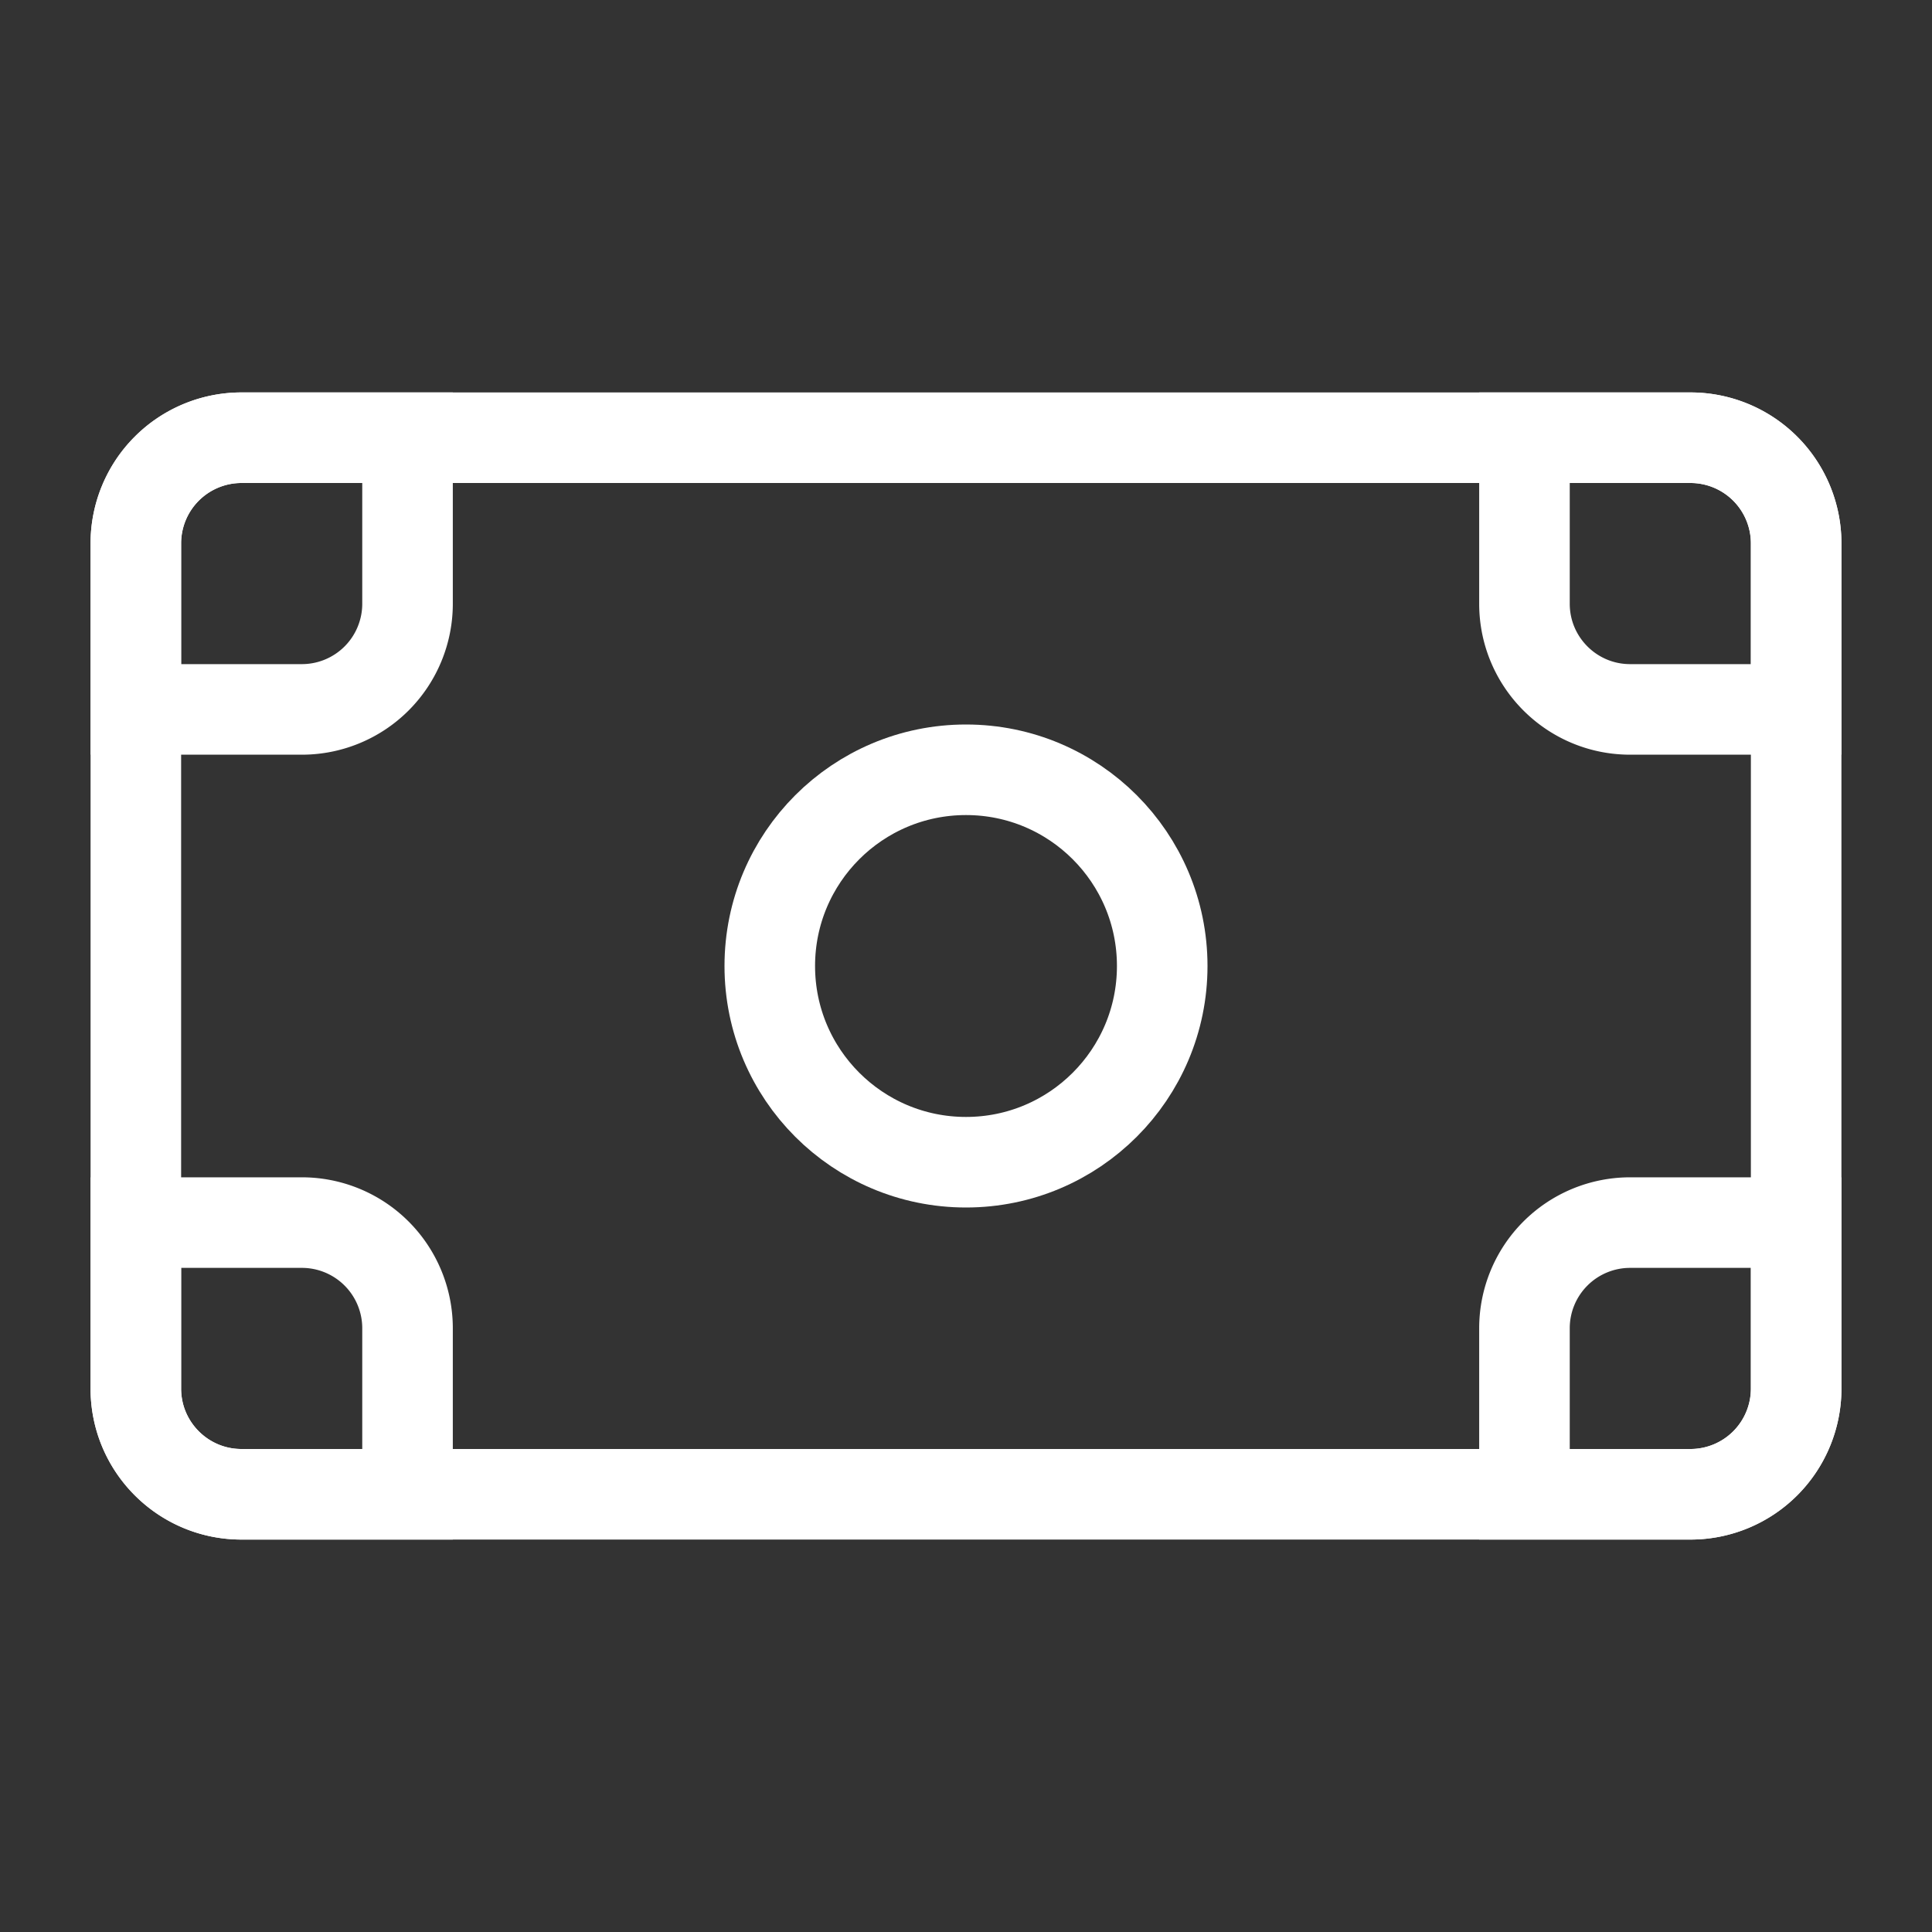
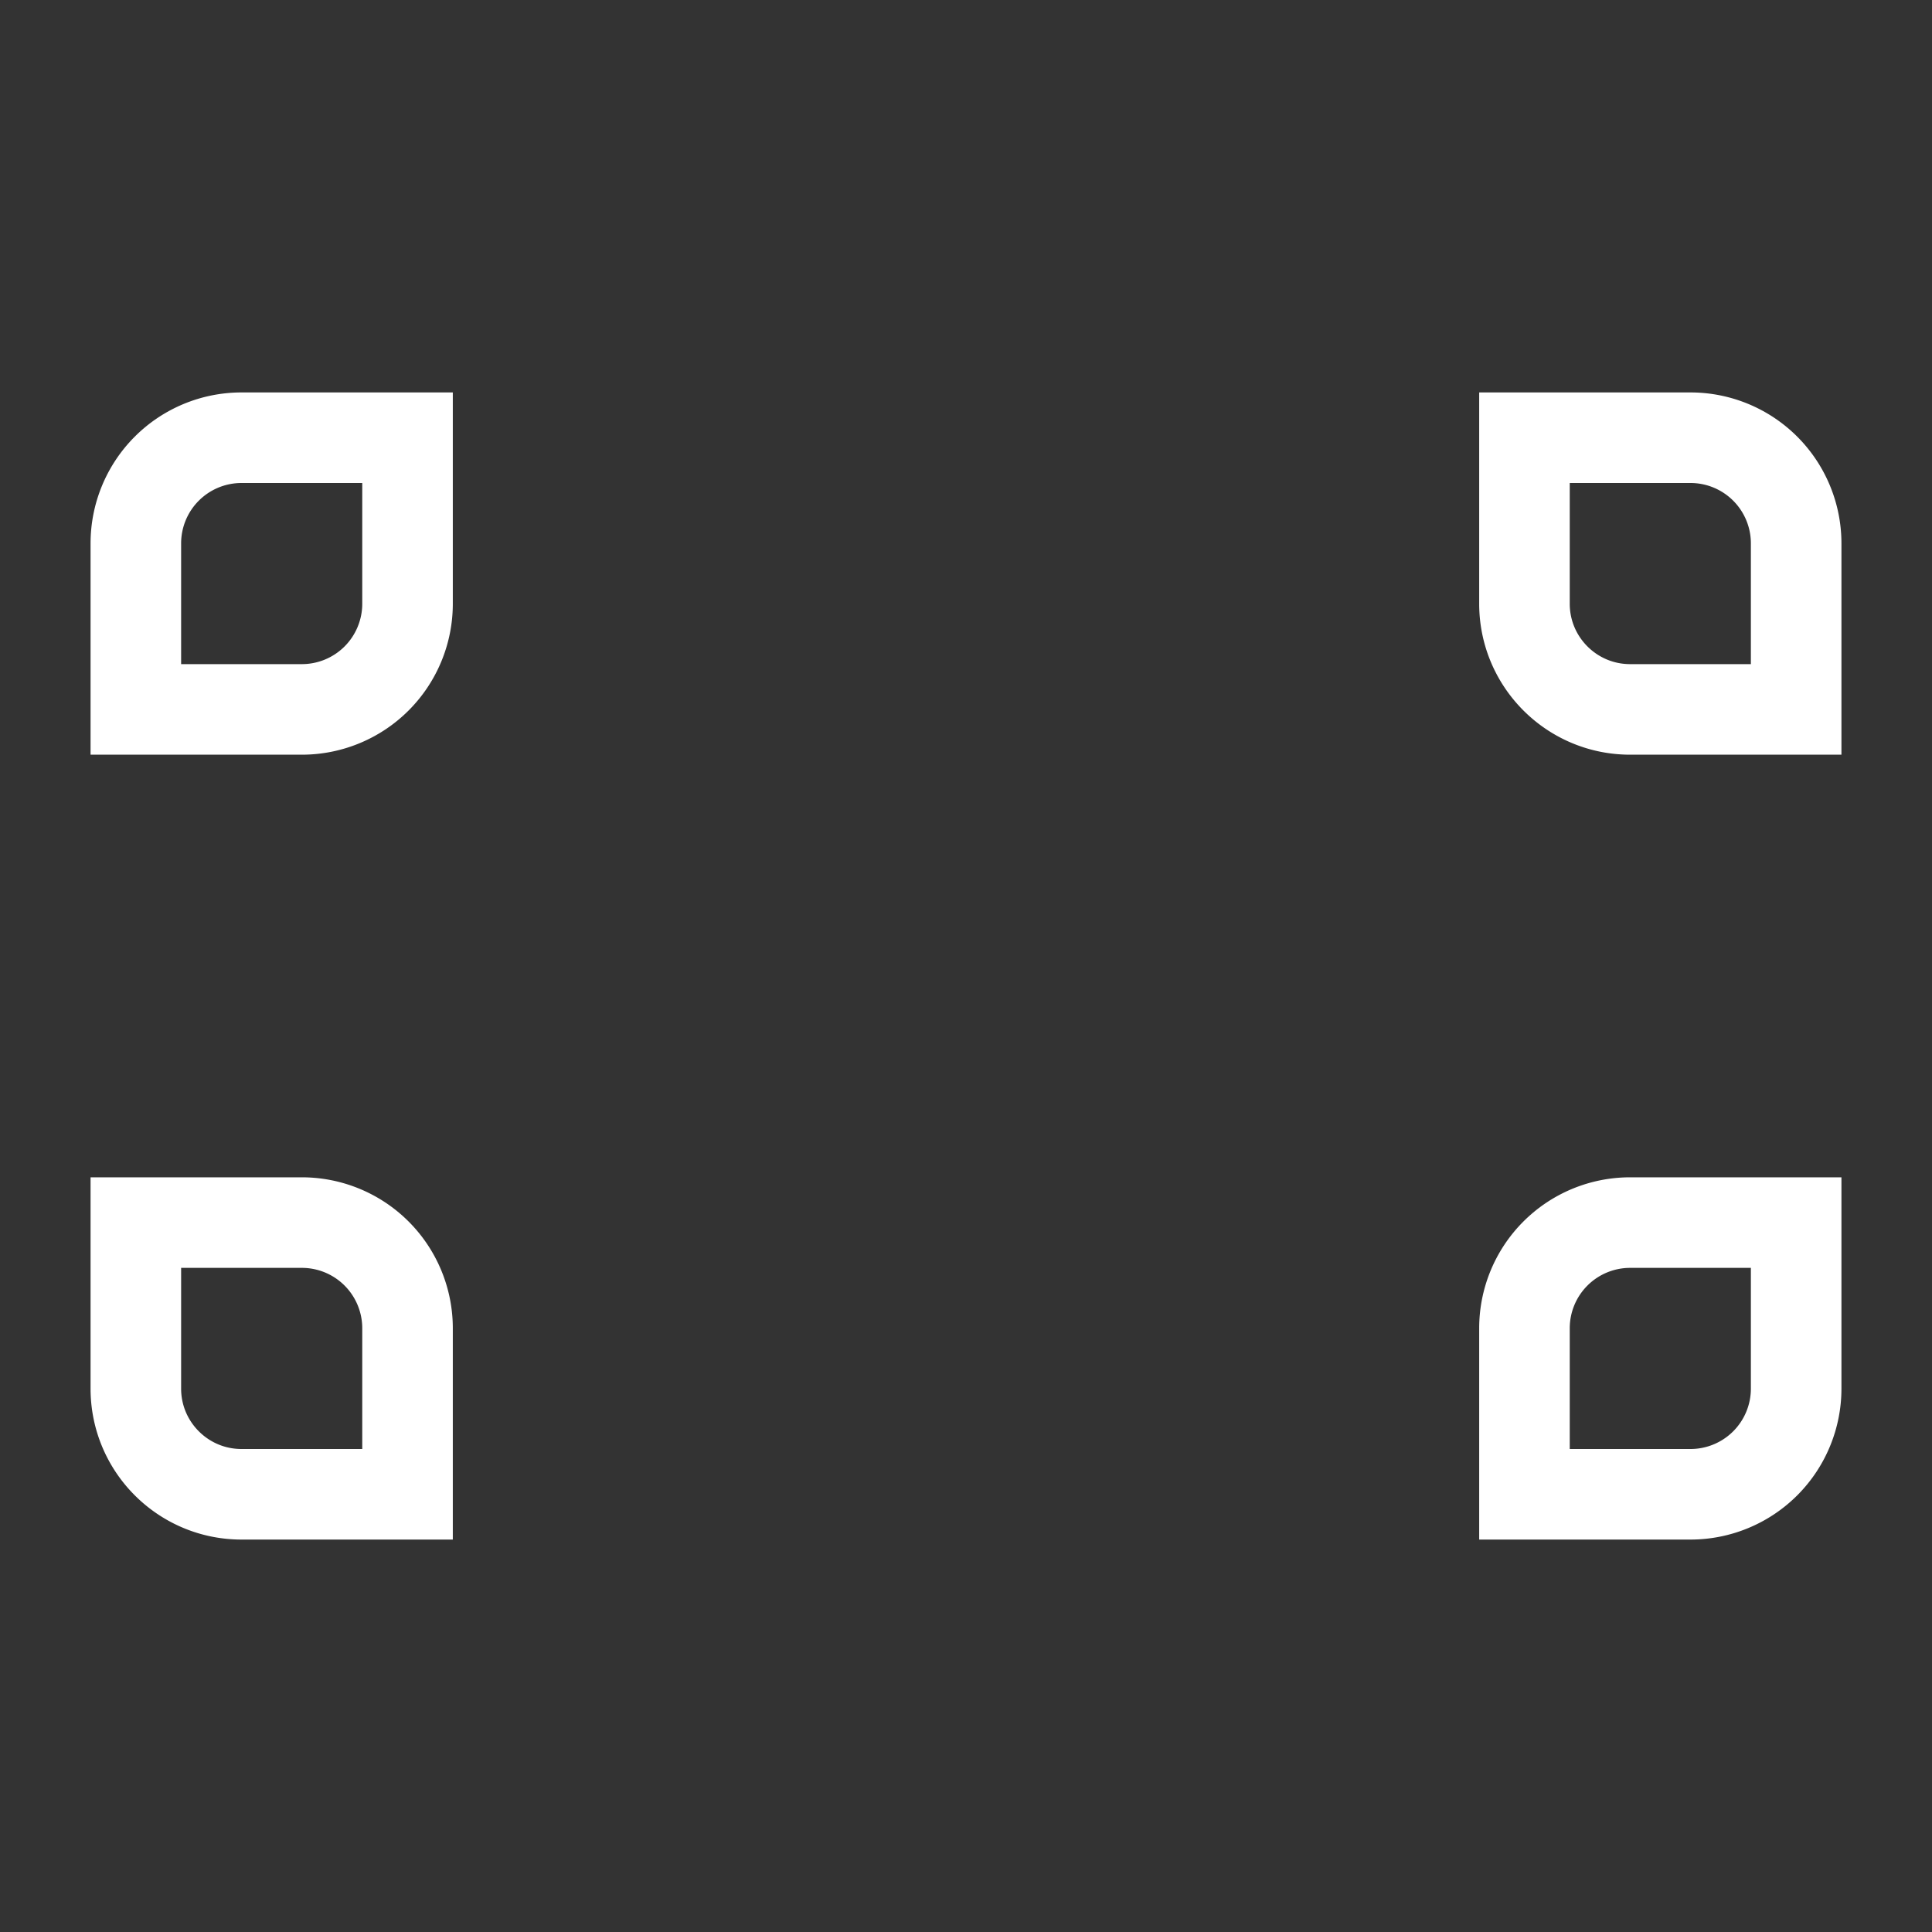
<svg xmlns="http://www.w3.org/2000/svg" width="32" height="32" fill="none" viewBox="0 0 32 32">
  <rect x="0" y="0" width="32" height="32" fill="#333333" stroke="none" />
-   <path stroke="#fff" stroke-linejoin="round" stroke-width="1.5" d="M29.75 23V9A1.75 1.75 0 0 0 28 7.25H4A1.75 1.75 0 0 0 2.25 9v14c0 .966.784 1.75 1.75 1.75h24A1.75 1.75 0 0 0 29.75 23Z" />
-   <circle cx="16" cy="16" r="3.25" stroke="#fff" stroke-width="1.5" />
  <path stroke="#fff" stroke-width="1.5" d="M6.75 8v-.75H4A1.75 1.75 0 0 0 2.25 9v2.75H5A1.75 1.75 0 0 0 6.75 10V8ZM3 20.25h-.75V23c0 .966.784 1.75 1.75 1.75h2.75V22A1.75 1.75 0 0 0 5 20.25H3ZM29.75 21v-.75H27A1.75 1.75 0 0 0 25.25 22v2.75H28A1.75 1.75 0 0 0 29.75 23v-2ZM26 7.25h-.75V10c0 .966.784 1.75 1.75 1.75h2.75V9A1.75 1.75 0 0 0 28 7.25h-2Z" />
</svg>